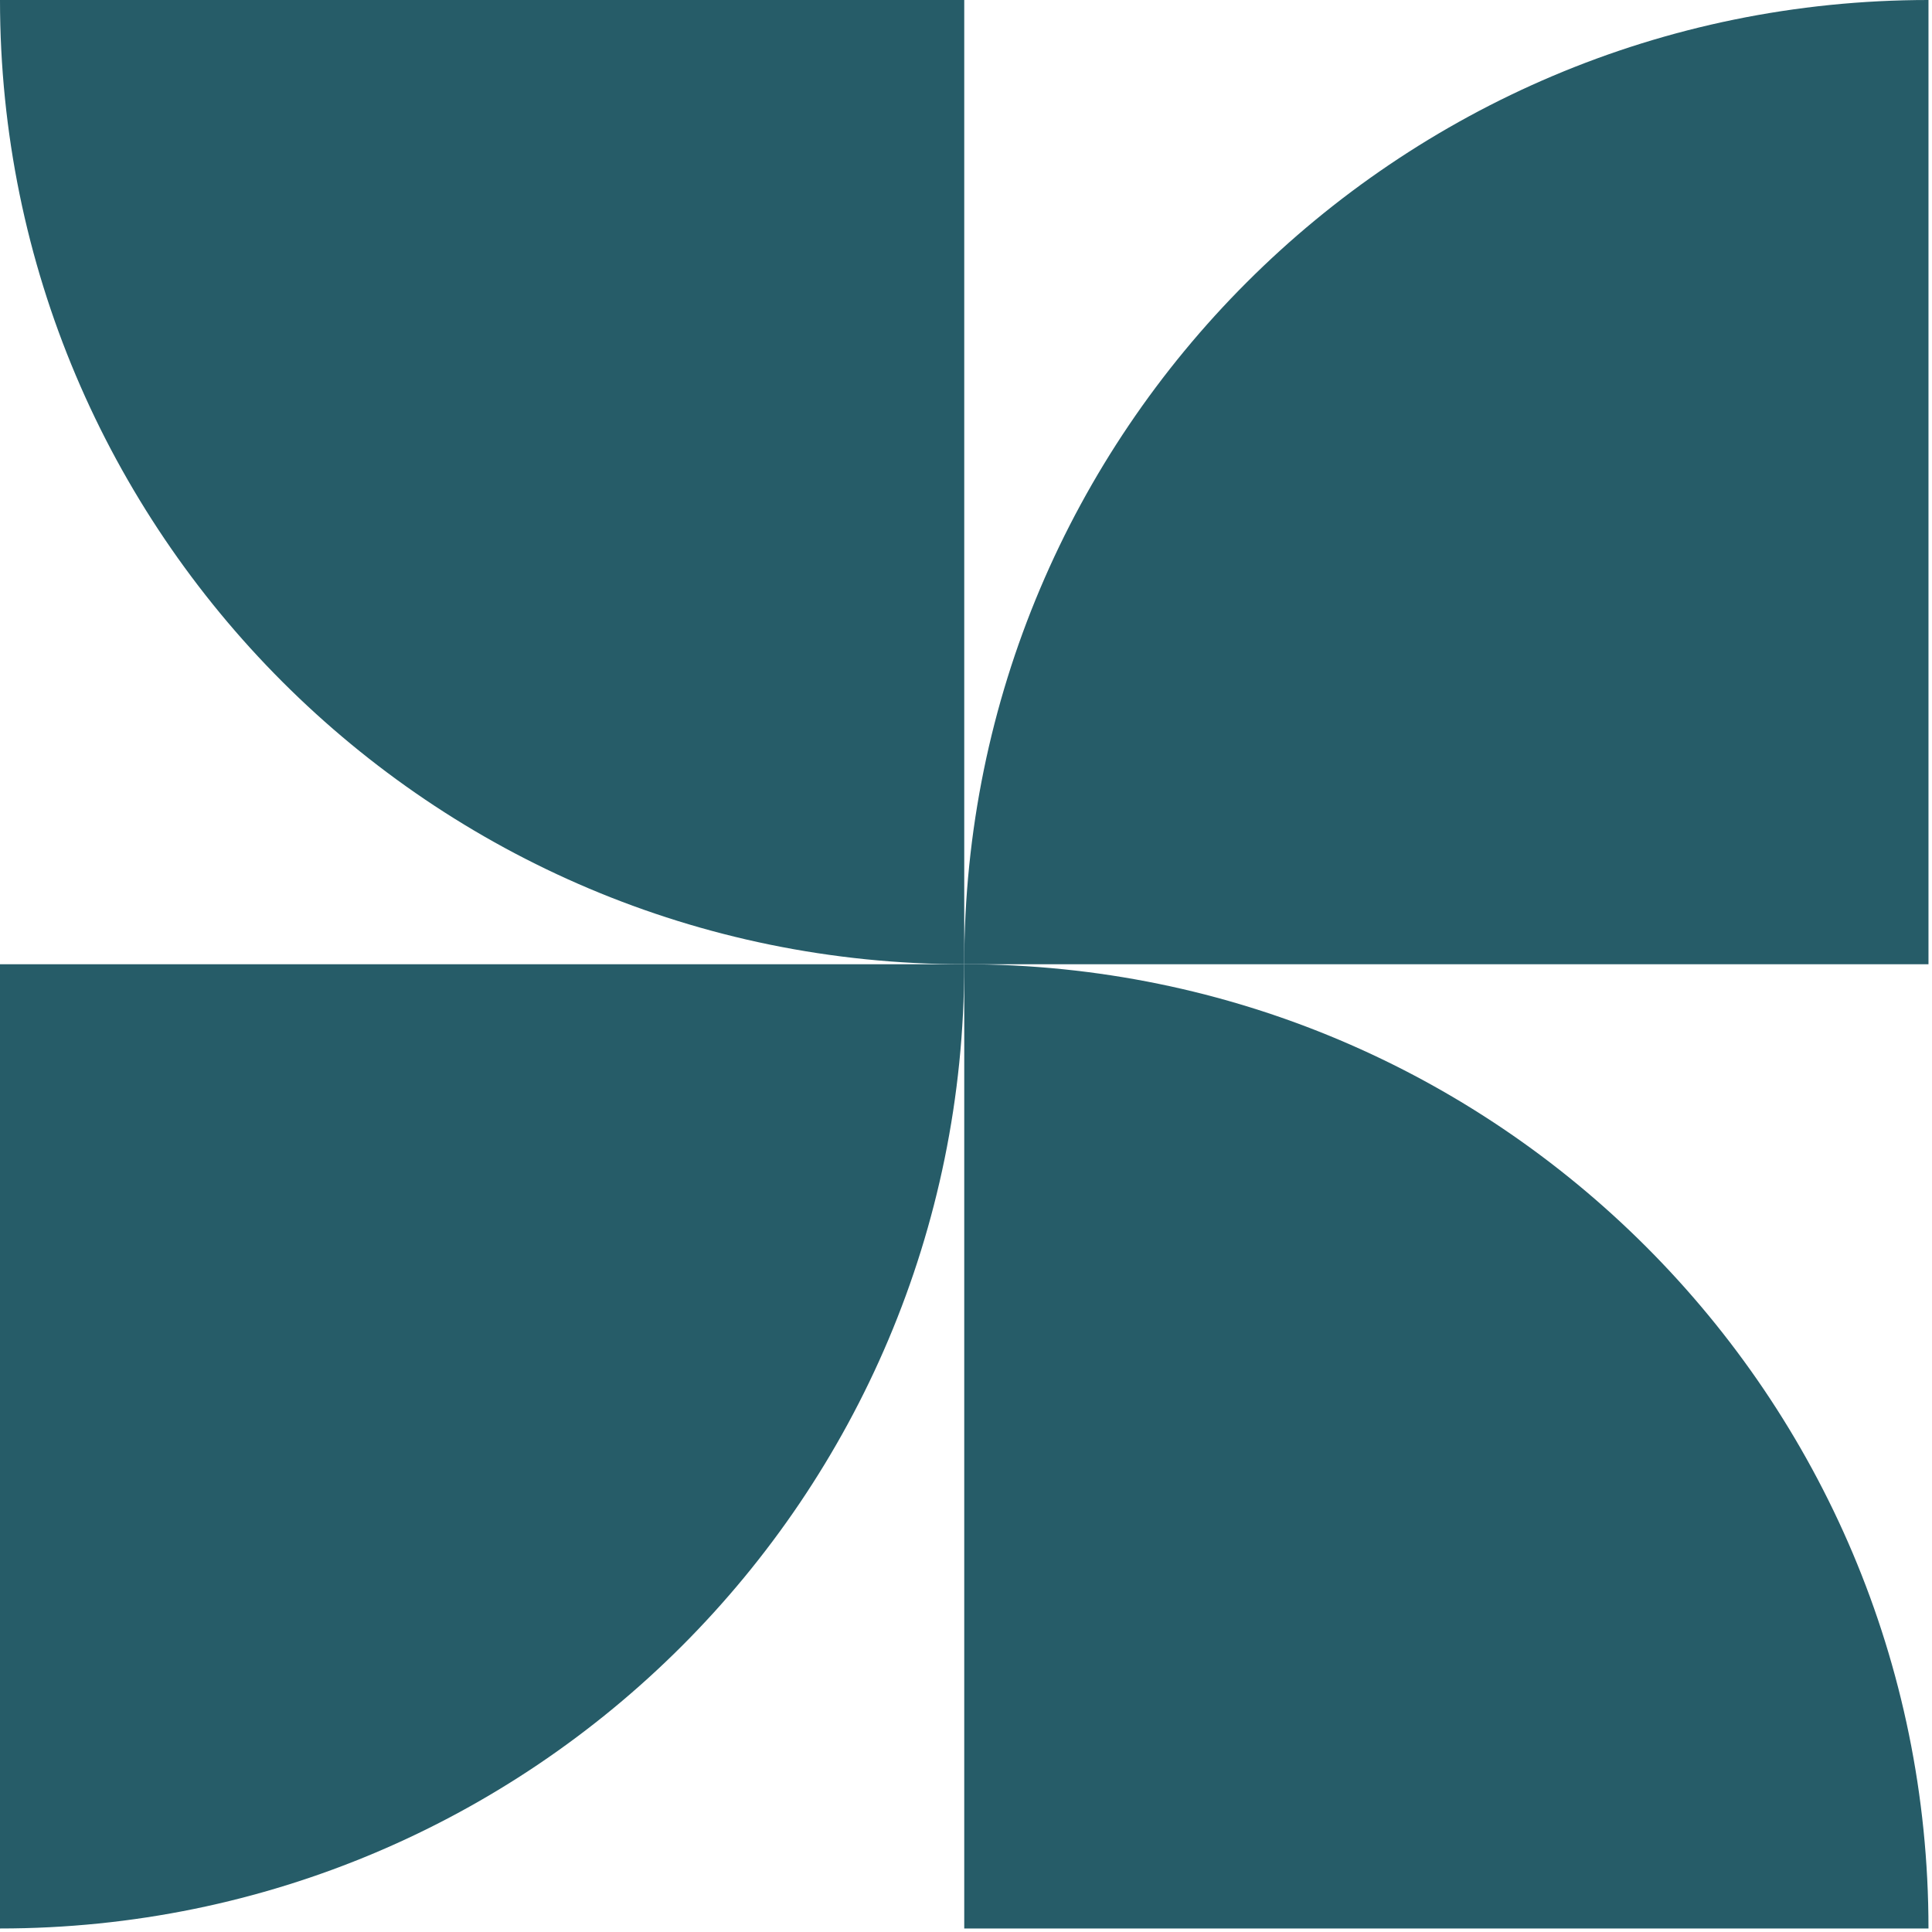
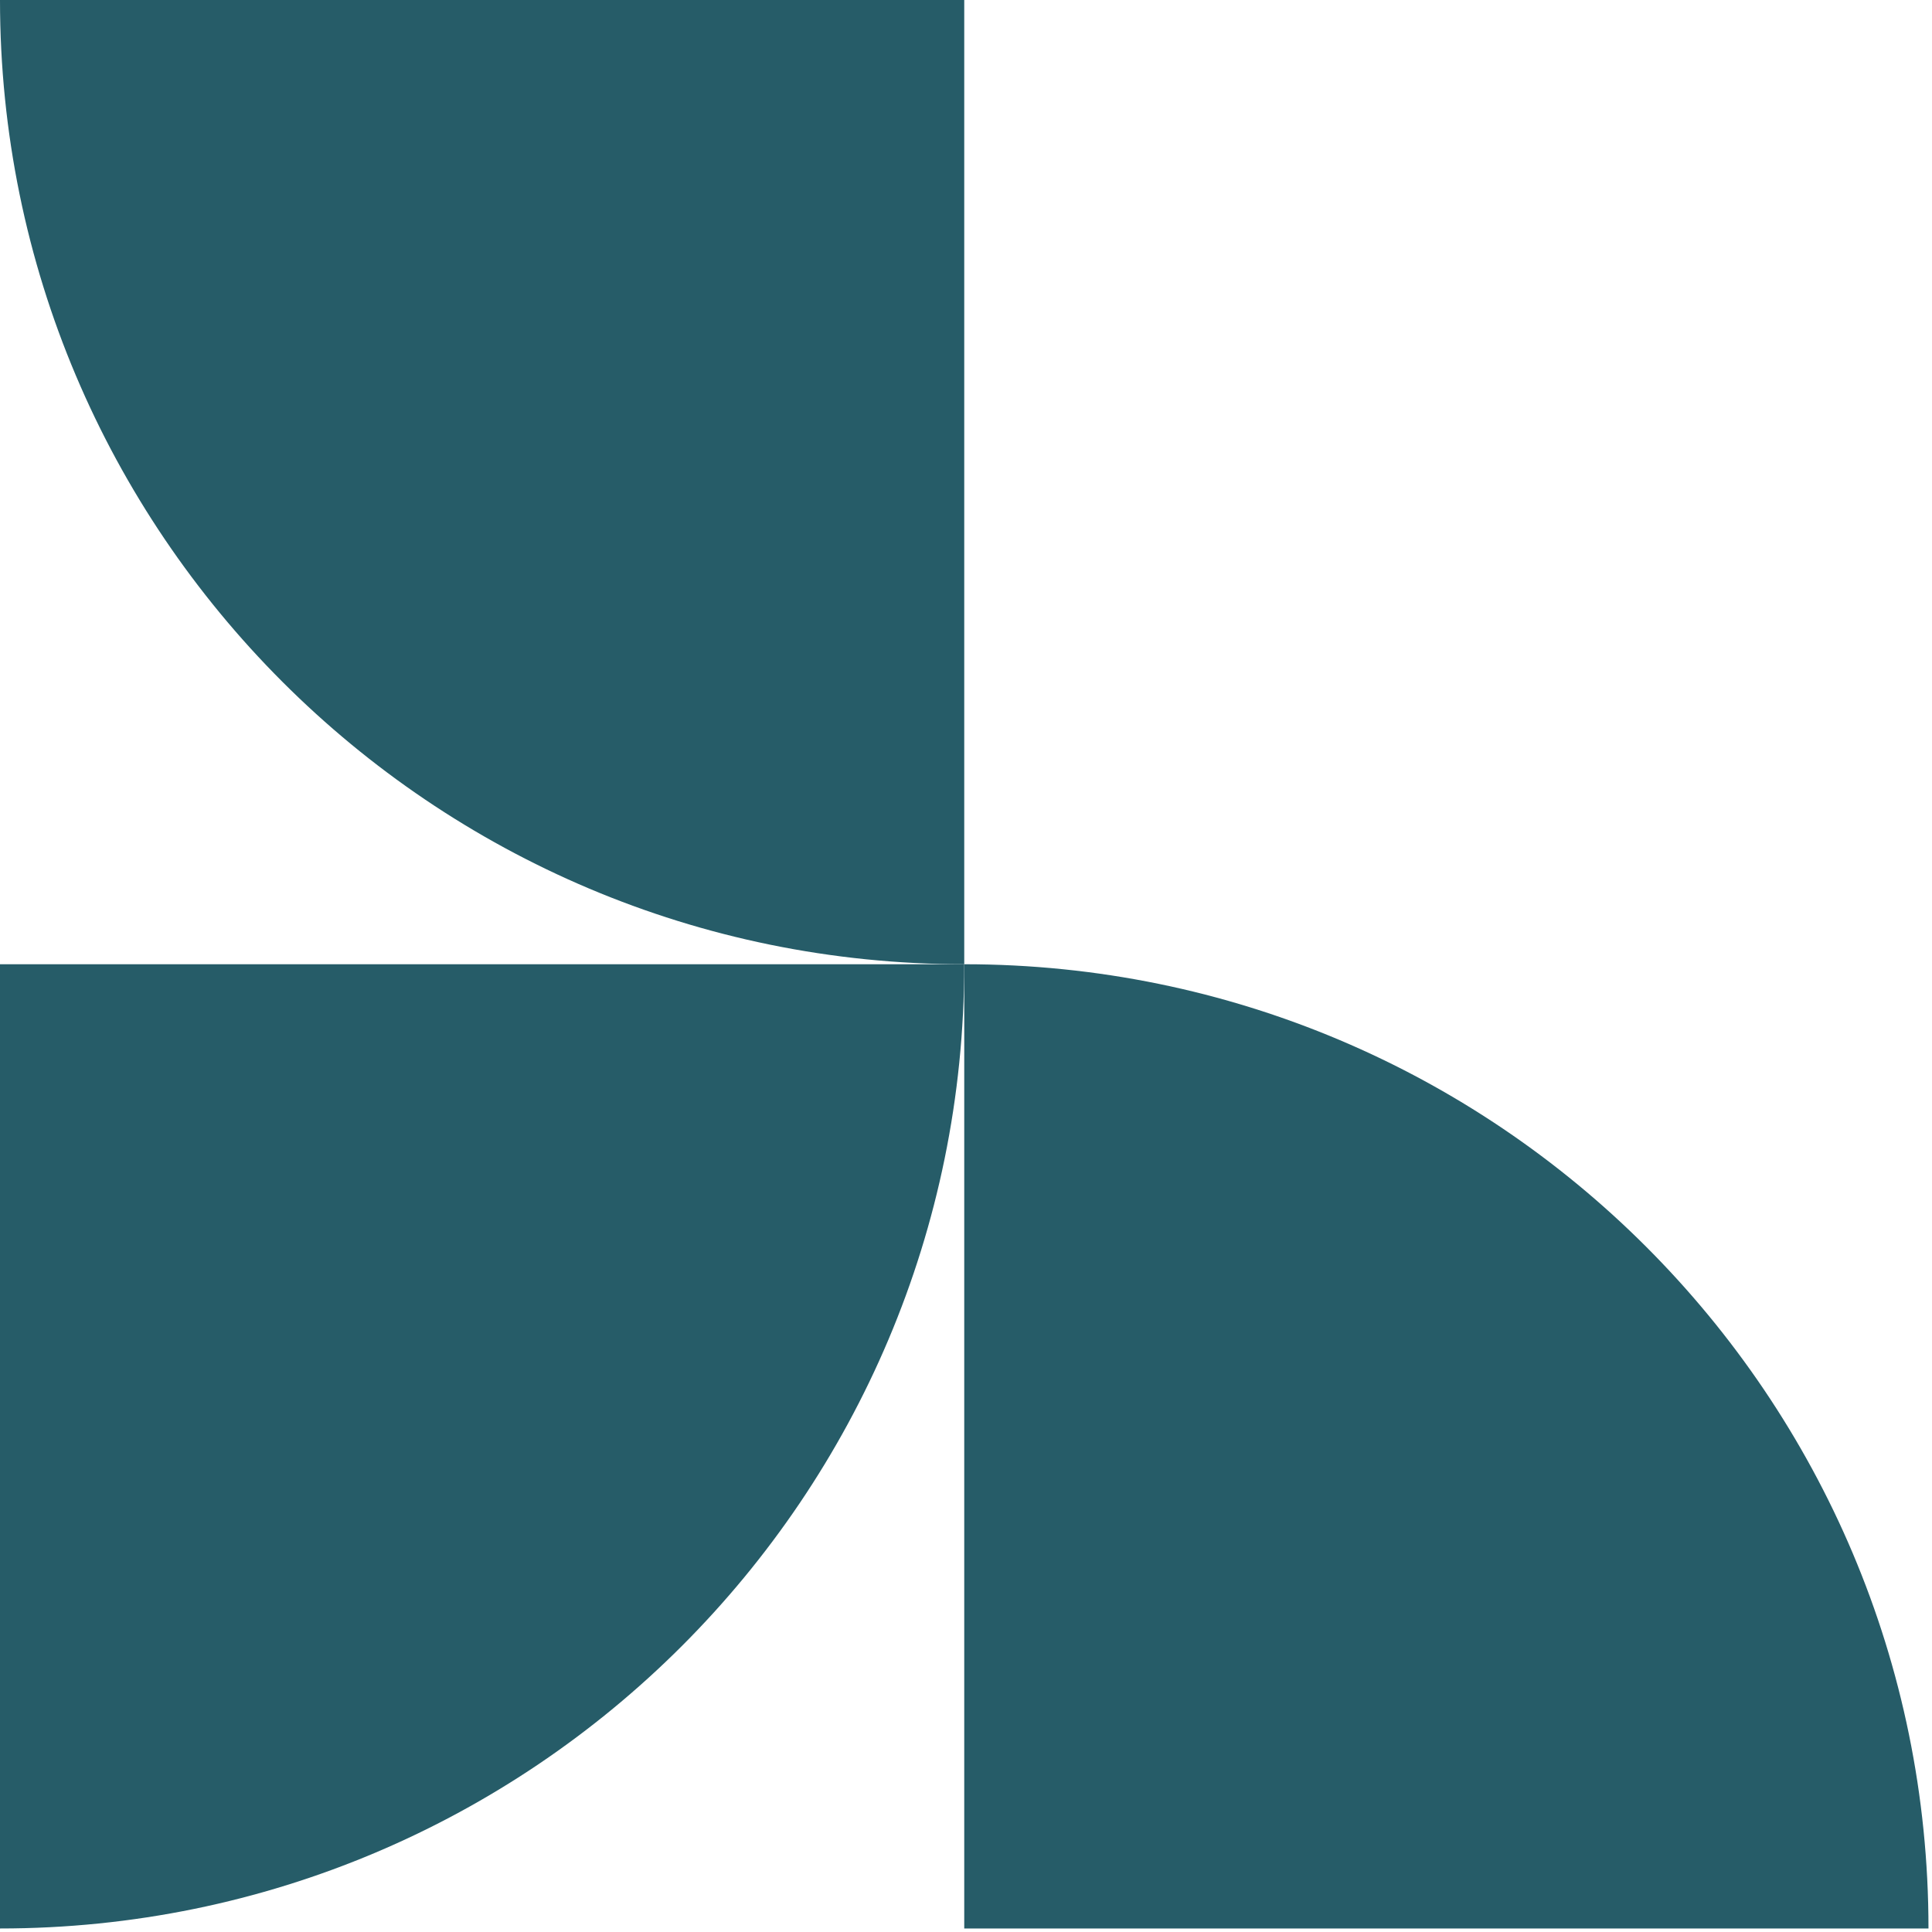
<svg xmlns="http://www.w3.org/2000/svg" width="357" height="357" viewBox="0 0 357 357" fill="none">
  <path d="M4.57764e-05 356.349C98.403 356.349 178.175 276.578 178.175 178.175H4.57764e-05V356.349Z" fill="#265C68" />
-   <path d="M178.175 178.175C178.175 79.772 257.946 3.48693e-06 356.35 7.78827e-06L356.35 178.175L178.175 178.175Z" fill="#265C68" />
  <path d="M178.175 178.175C79.772 178.175 1.39477e-05 98.403 3.11531e-05 4.57764e-05L178.175 7.69294e-05L178.175 178.175Z" fill="#265C68" />
  <path d="M356.35 356.35C356.35 257.946 276.578 178.175 178.175 178.175L178.175 356.35L356.35 356.35Z" fill="#265C68" />
</svg>